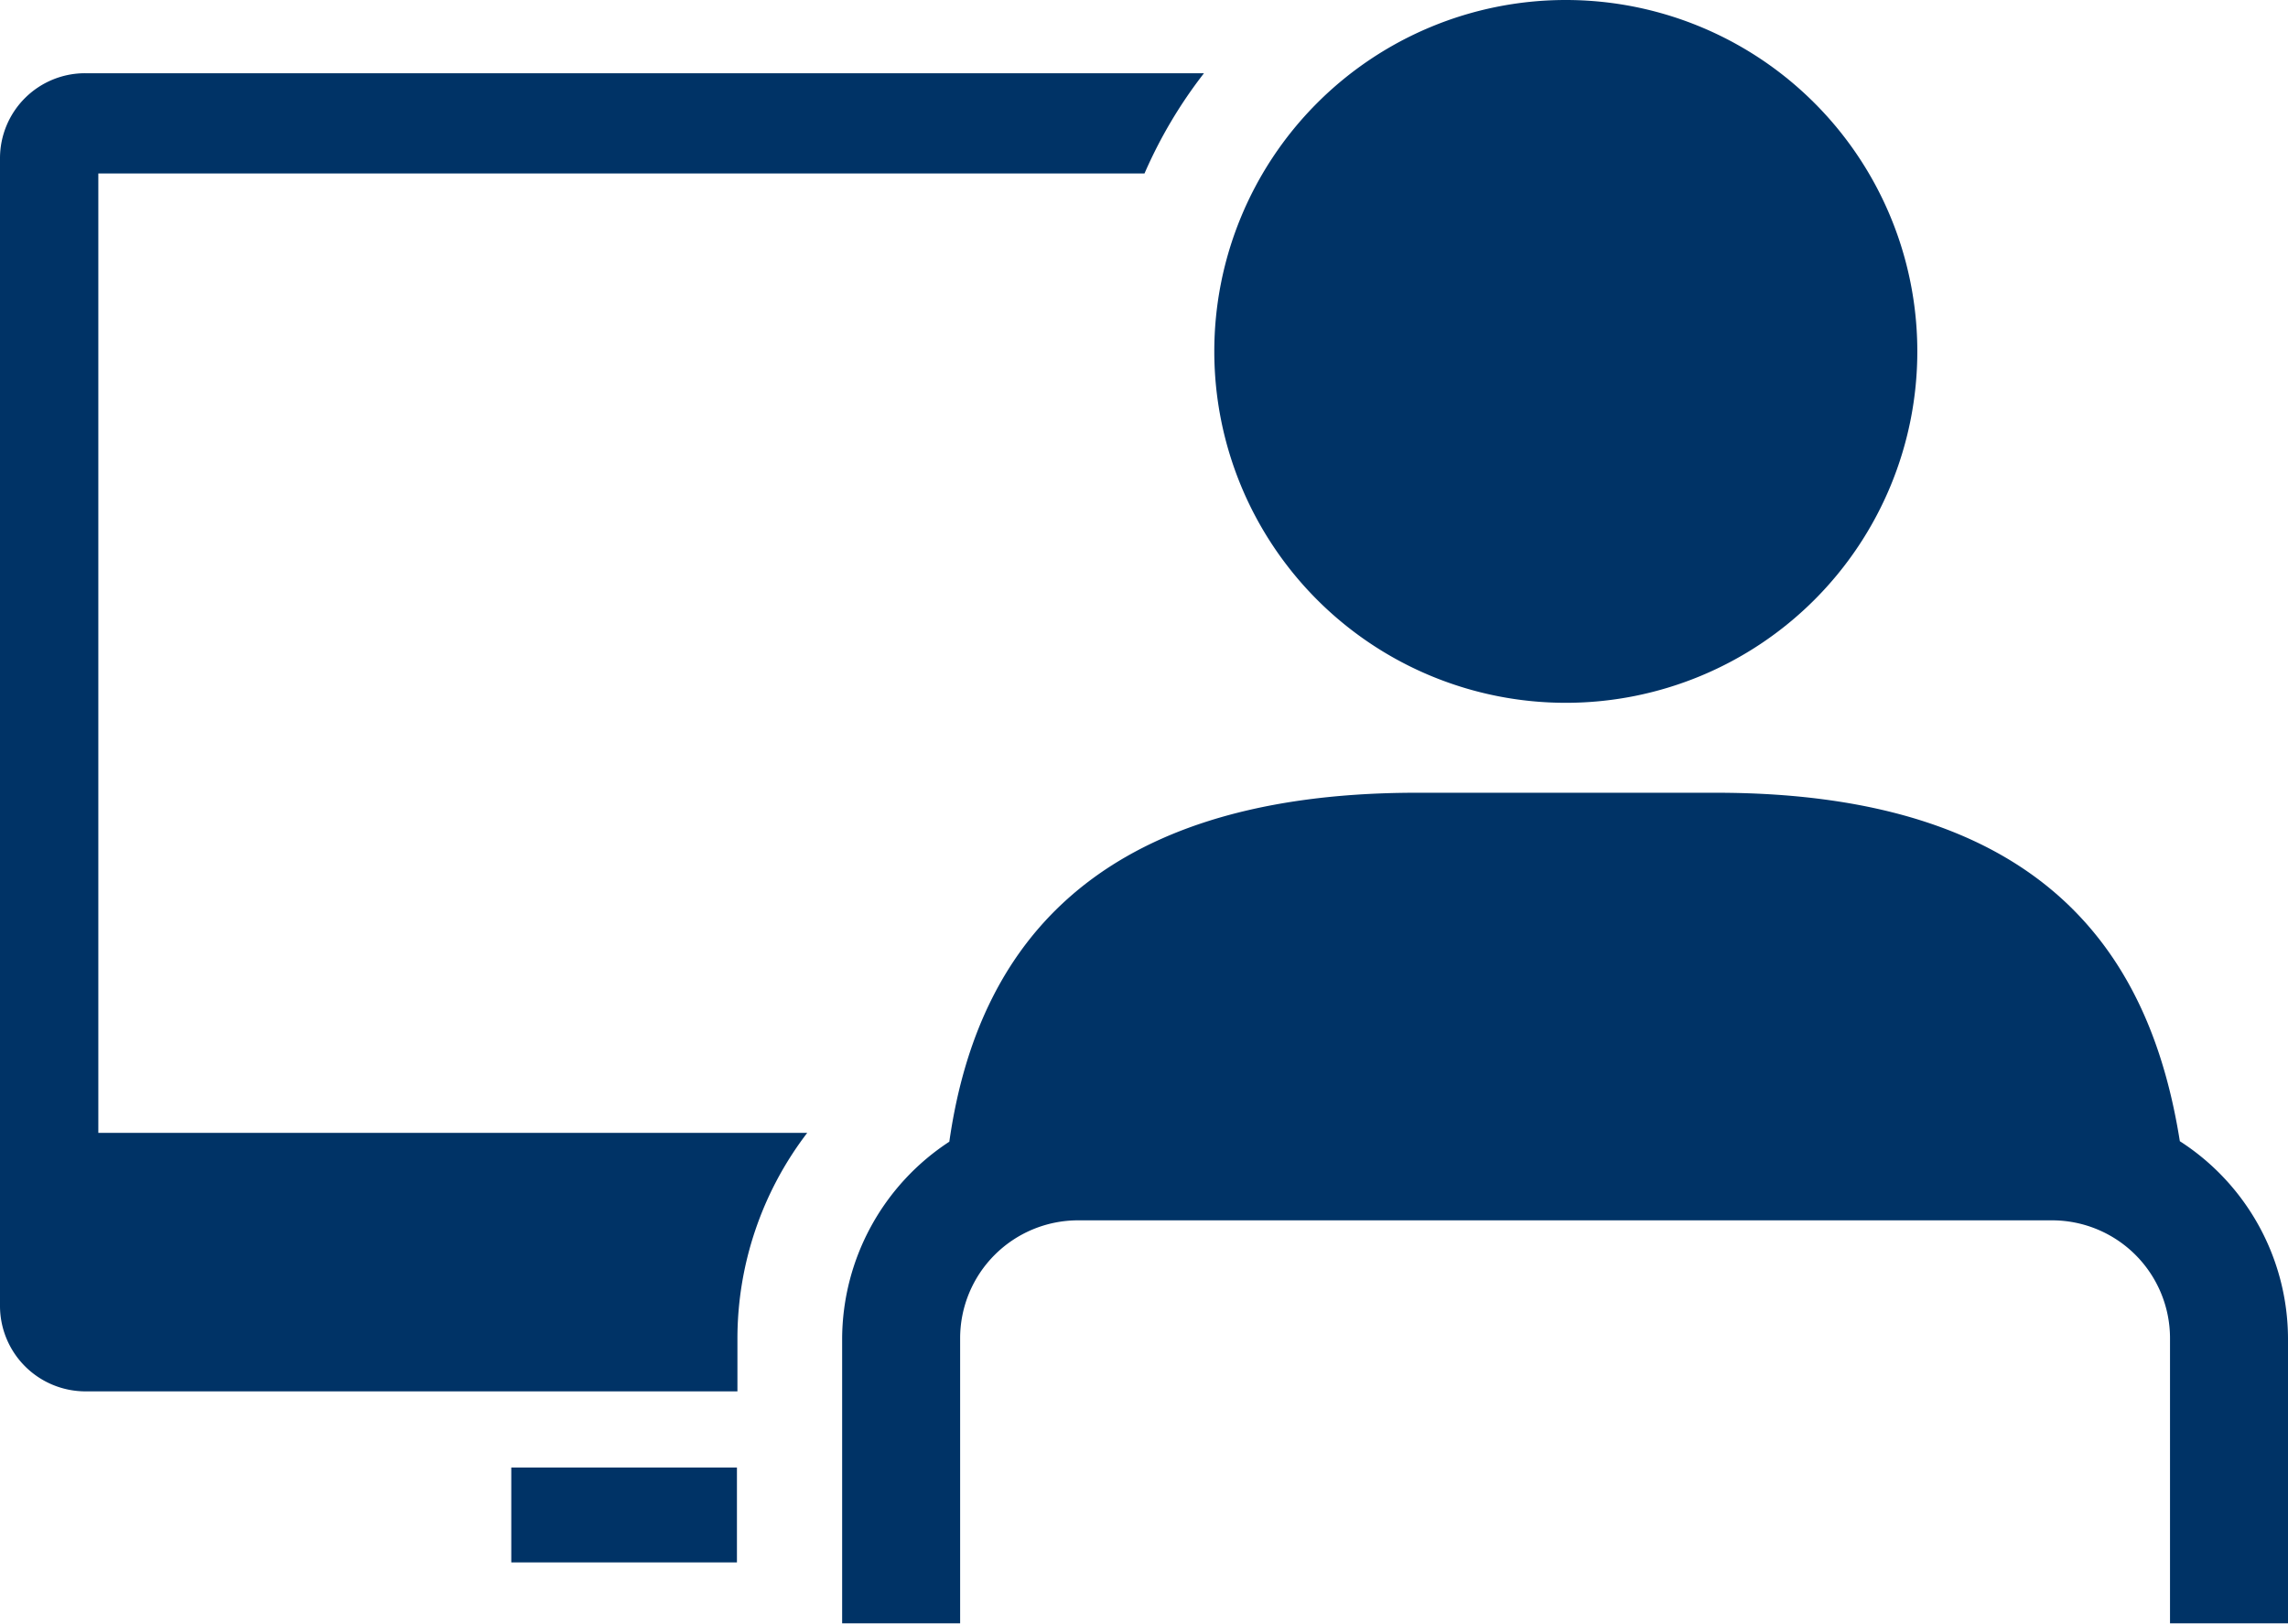
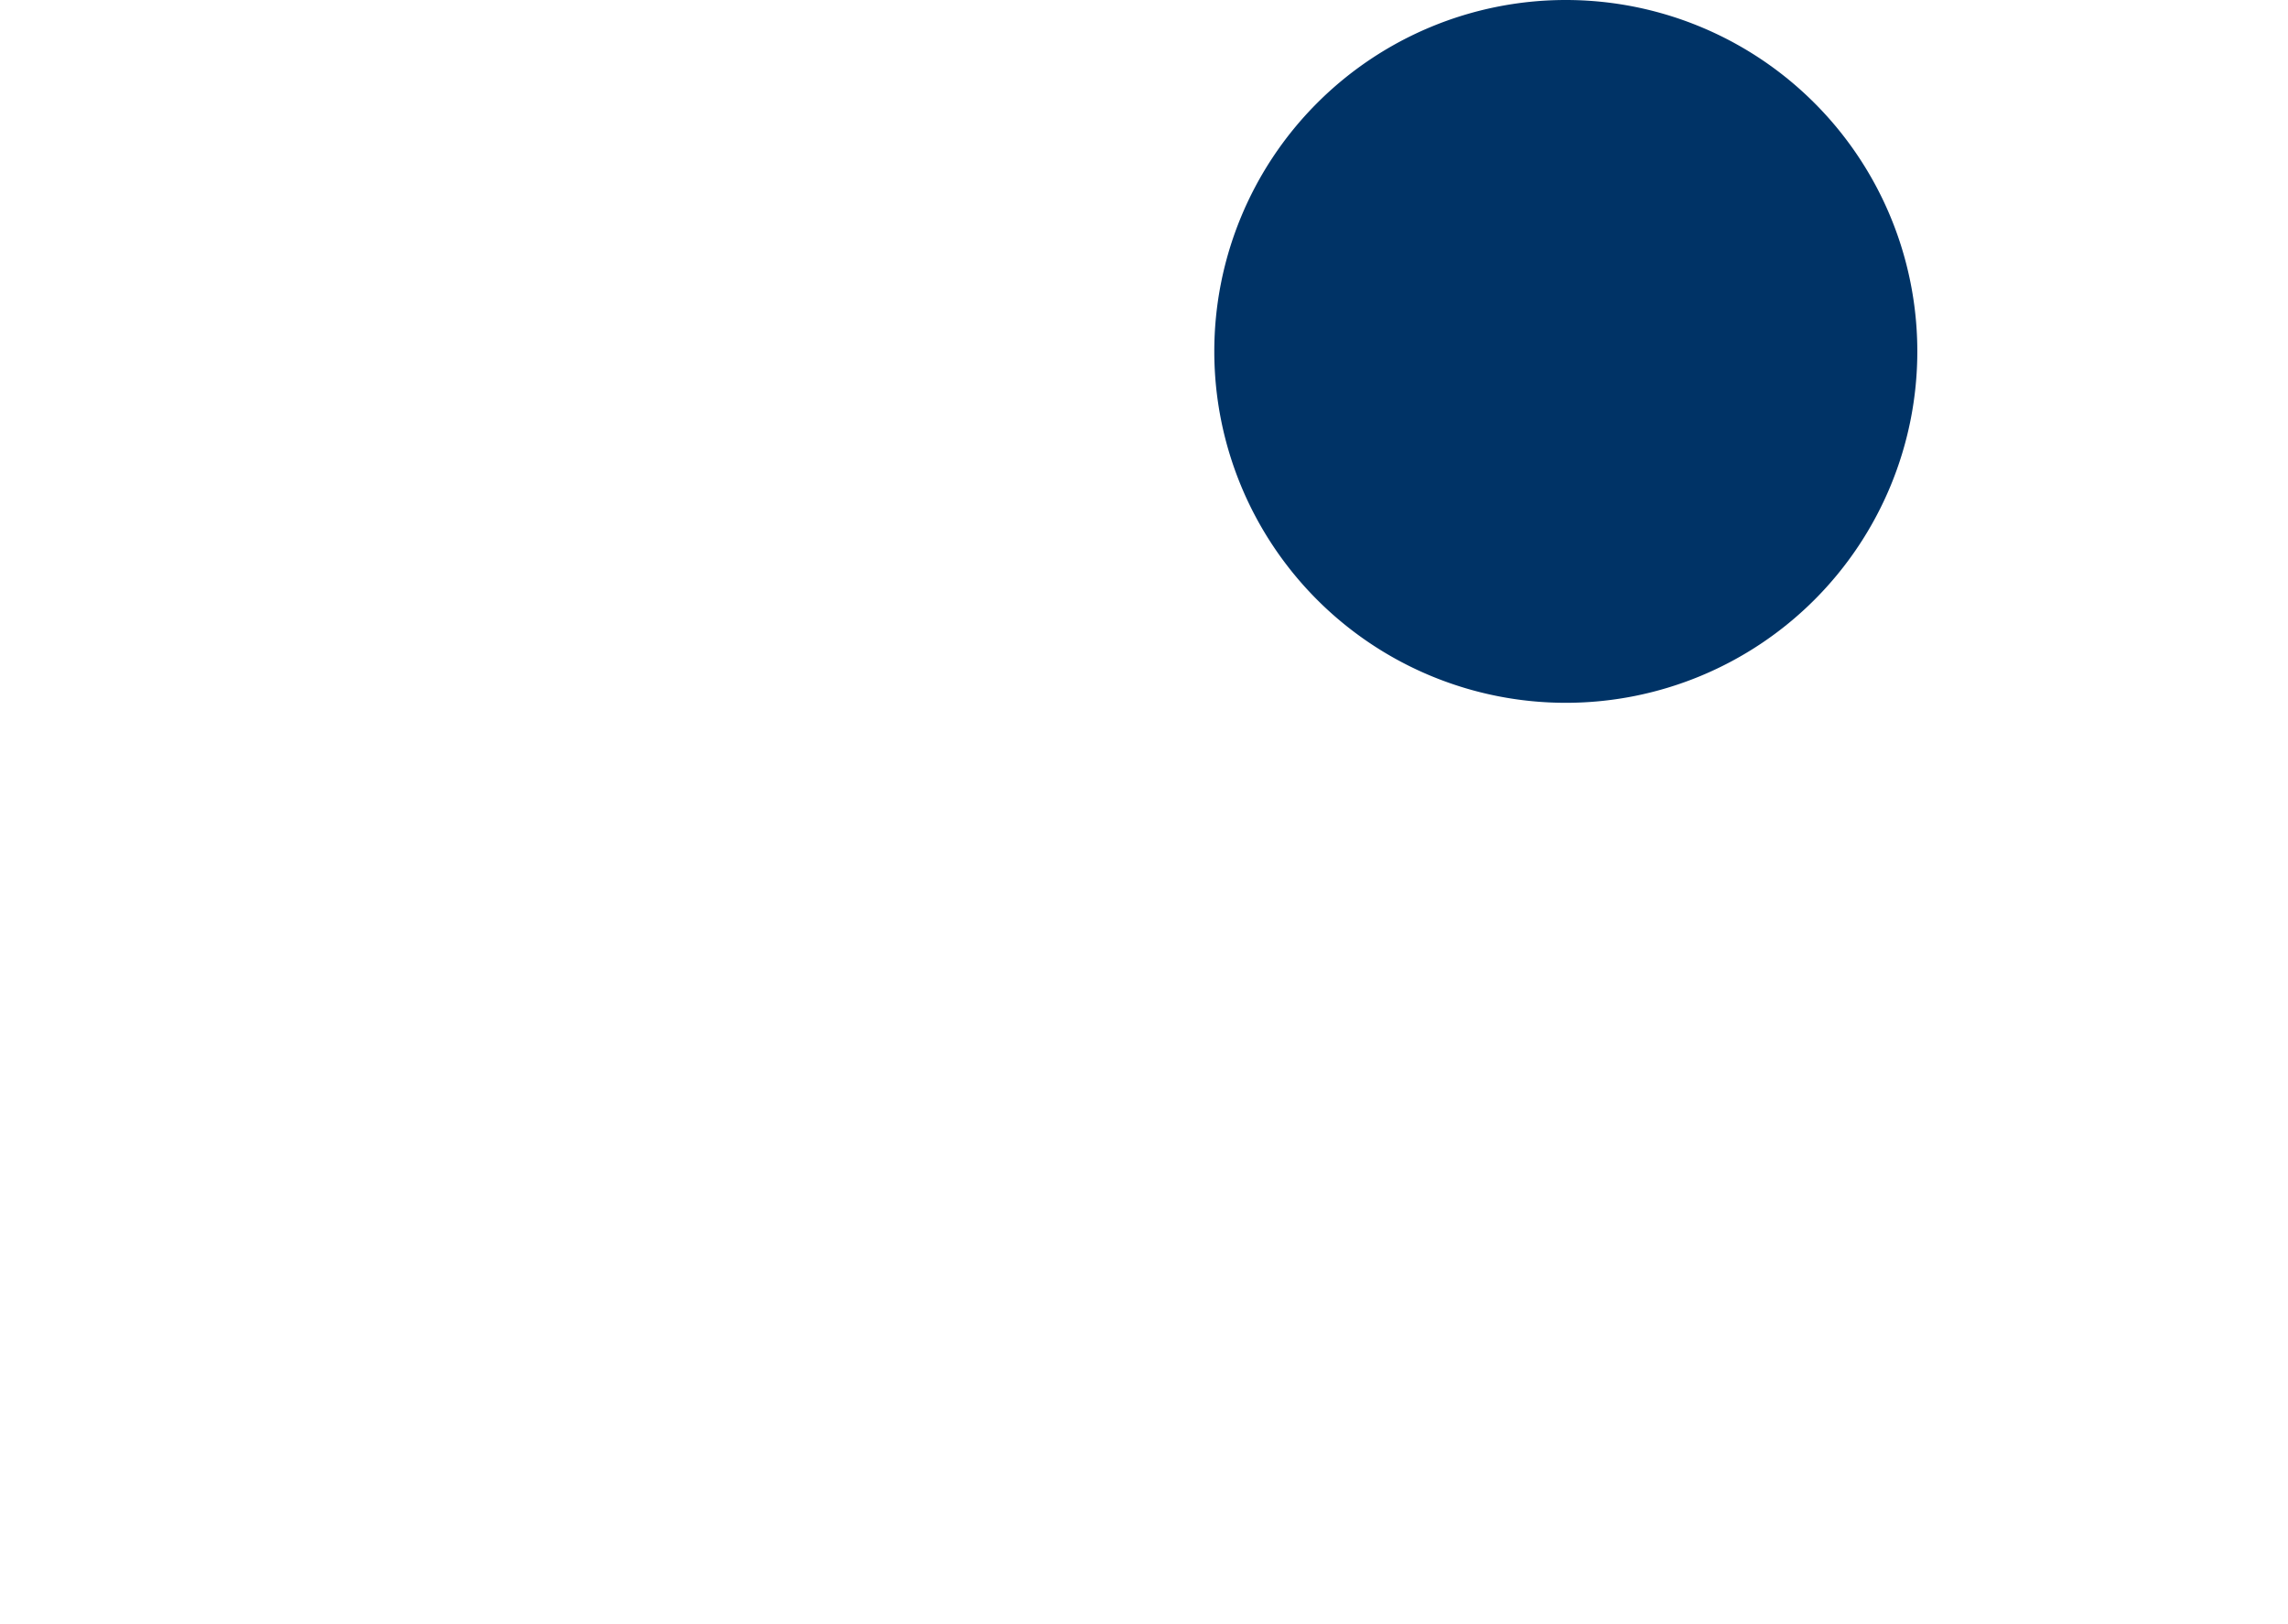
<svg xmlns="http://www.w3.org/2000/svg" viewBox="0 0 46.54 33.05">
  <defs>
    <style>.cls-1{fill:#036;}</style>
  </defs>
  <title>FAU_cs</title>
  <g id="Layer_2" data-name="Layer 2">
    <g id="_ÎÓÈ_5" data-name="—ÎÓÈ_5">
-       <path class="cls-1" d="M24.49,1.49H1.74A1.73,1.73,0,0,0,0,3.22V26.58a1.74,1.74,0,0,0,1.74,1.73H15V27.25a6.89,6.89,0,0,1,1.42-4.2H2V3.53H23.28A9.47,9.47,0,0,1,24.49,1.49Z" />
-       <rect class="cls-1" x="10.4" y="29.86" width="4.59" height="1.93" />
-       <path class="cls-1" d="M44.34,23.22c-.58-3.65-2.62-7.09-9.44-7.09H28.82c-6.93,0-9,3.53-9.51,7.1a4.81,4.81,0,0,0-2.18,4v5.8h2.4v-5.8a2.4,2.4,0,0,1,2.4-2.4H41.74a2.4,2.4,0,0,1,2.4,2.4v5.8h2.4v-5.8A4.79,4.79,0,0,0,44.34,23.22Z" />
      <path class="cls-1" d="M31.83,0A7.15,7.15,0,1,0,39,7.15,7.15,7.15,0,0,0,31.83,0Z" />
    </g>
  </g>
</svg>